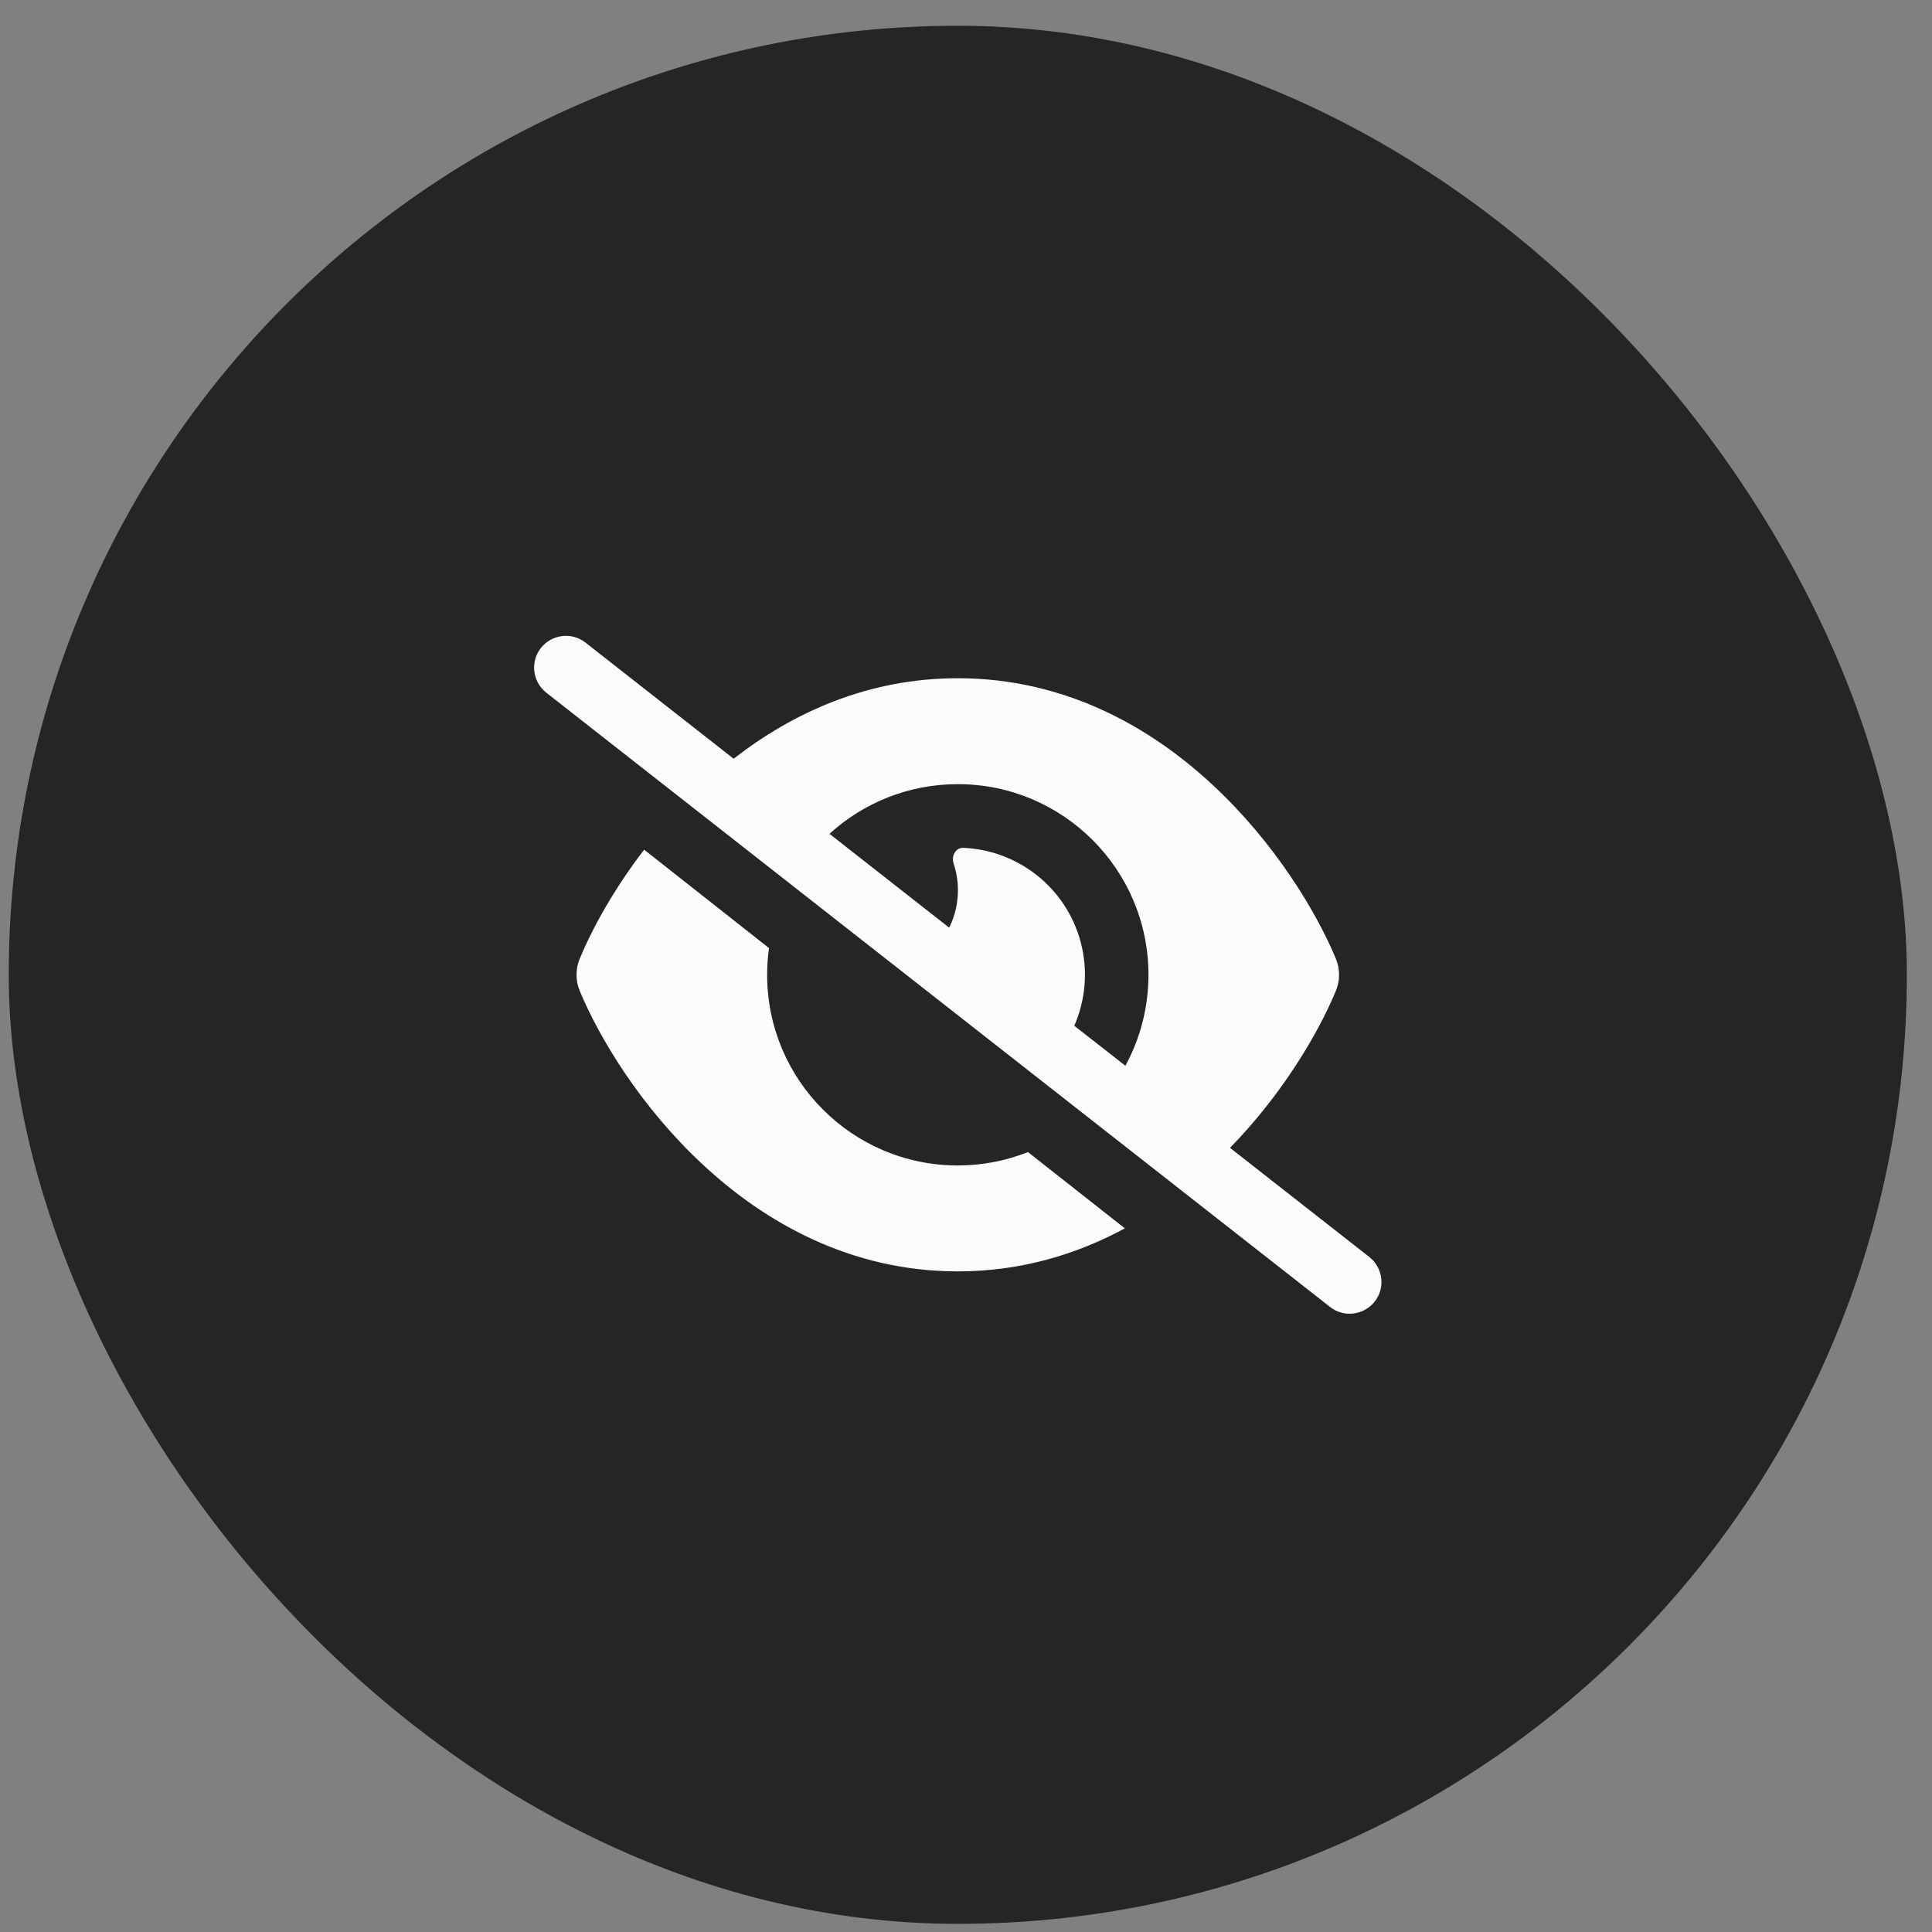
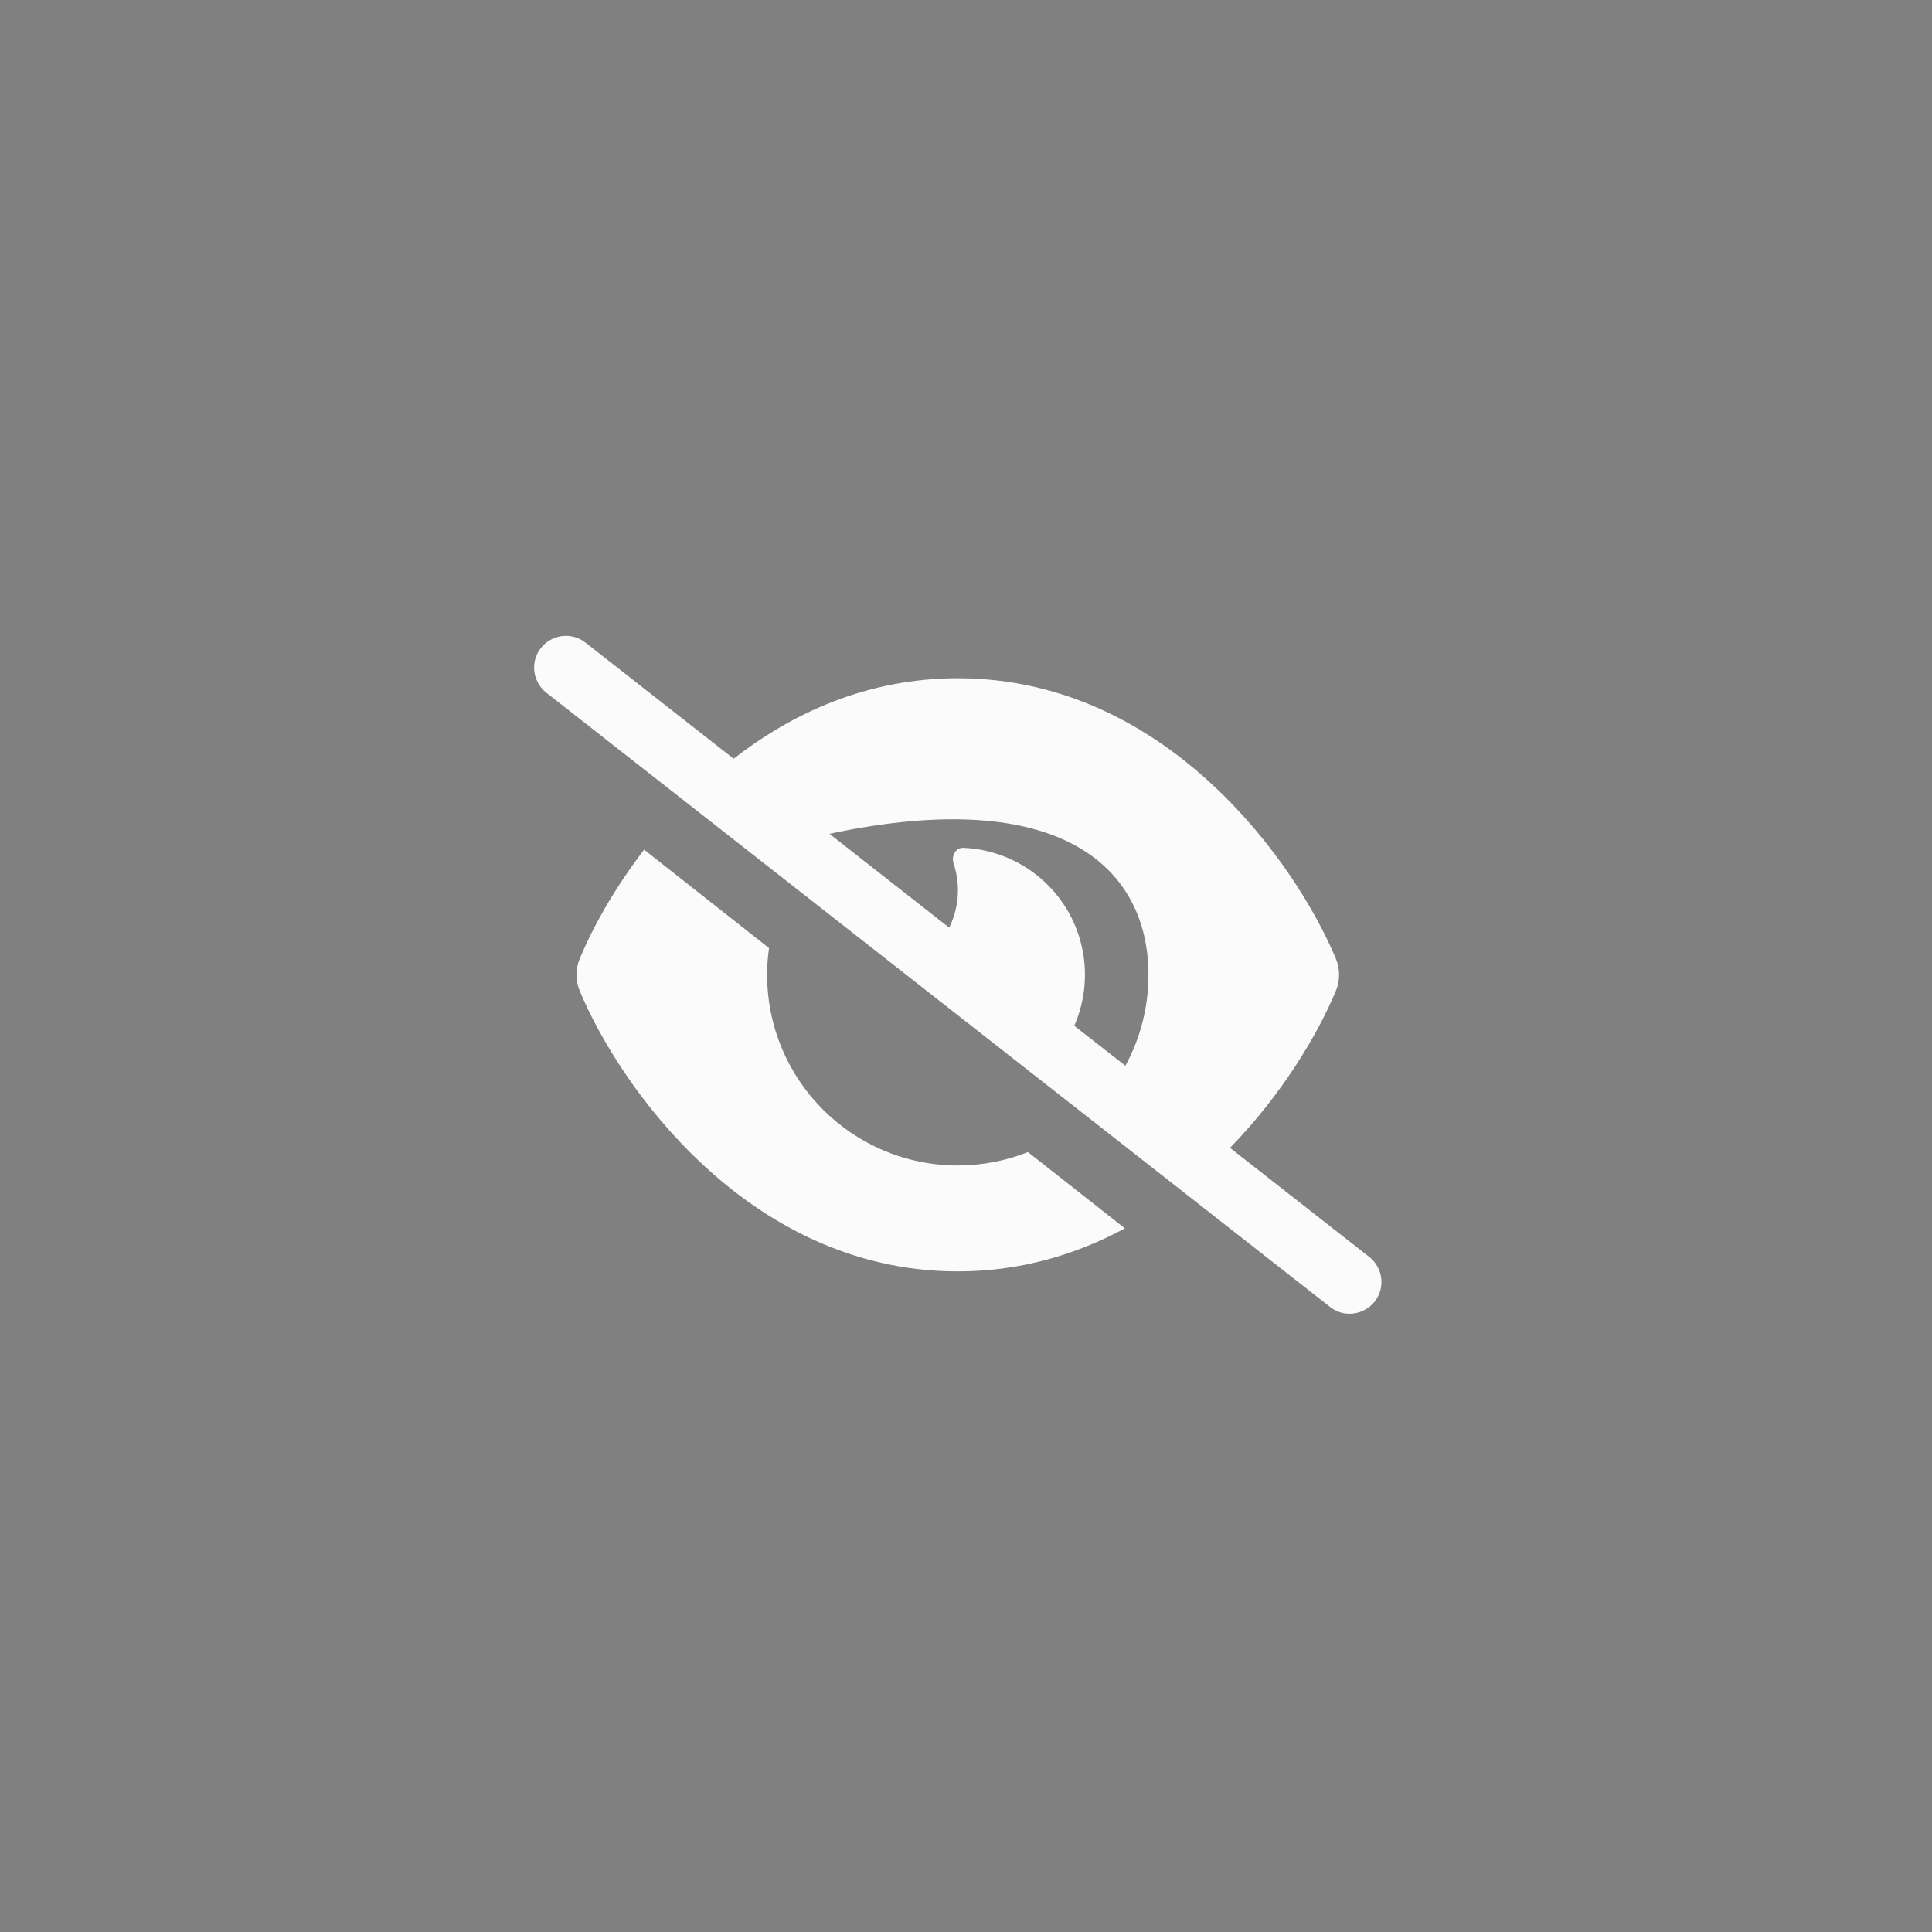
<svg xmlns="http://www.w3.org/2000/svg" width="57" height="57" viewBox="0 0 57 57" fill="none">
  <rect x="0" y="0" width="57" height="57" fill="#808080" stroke="none" />
-   <rect x="0.258" y="0.76" width="56" height="56" rx="28" fill="#252525" />
-   <path d="M17.274 18.959C16.867 18.639 16.278 18.713 15.957 19.119C15.637 19.526 15.711 20.115 16.117 20.436L39.242 38.56C39.648 38.881 40.238 38.806 40.558 38.4C40.879 37.994 40.804 37.404 40.398 37.084L36.289 33.865C37.836 32.279 38.883 30.502 39.41 29.24C39.539 28.932 39.539 28.588 39.41 28.279C38.828 26.885 37.605 24.854 35.777 23.158C33.941 21.447 31.414 20.01 28.258 20.01C25.594 20.01 23.375 21.037 21.645 22.385L17.274 18.959ZM24.473 24.6C25.469 23.69 26.801 23.135 28.258 23.135C31.363 23.135 33.883 25.654 33.883 28.76C33.883 29.732 33.636 30.646 33.203 31.443L31.695 30.264C32.023 29.51 32.109 28.646 31.883 27.791C31.449 26.17 30.015 25.08 28.422 25.014C28.195 25.006 28.062 25.252 28.133 25.471C28.215 25.721 28.262 25.986 28.262 26.264C28.262 26.662 28.168 27.037 28.004 27.369L24.477 24.604L24.473 24.6ZM30.328 33.99C29.687 34.244 28.988 34.385 28.258 34.385C25.152 34.385 22.633 31.865 22.633 28.76C22.633 28.49 22.652 28.229 22.688 27.971L19.004 25.068C18.113 26.229 17.477 27.385 17.106 28.279C16.977 28.588 16.977 28.932 17.106 29.24C17.688 30.635 18.91 32.666 20.738 34.361C22.574 36.072 25.102 37.51 28.258 37.51C30.125 37.51 31.769 37.006 33.187 36.24L30.328 33.99Z" fill="#FBFBFB" />
+   <path d="M17.274 18.959C16.867 18.639 16.278 18.713 15.957 19.119C15.637 19.526 15.711 20.115 16.117 20.436L39.242 38.56C39.648 38.881 40.238 38.806 40.558 38.4C40.879 37.994 40.804 37.404 40.398 37.084L36.289 33.865C37.836 32.279 38.883 30.502 39.41 29.24C39.539 28.932 39.539 28.588 39.41 28.279C38.828 26.885 37.605 24.854 35.777 23.158C33.941 21.447 31.414 20.01 28.258 20.01C25.594 20.01 23.375 21.037 21.645 22.385L17.274 18.959ZM24.473 24.6C31.363 23.135 33.883 25.654 33.883 28.76C33.883 29.732 33.636 30.646 33.203 31.443L31.695 30.264C32.023 29.51 32.109 28.646 31.883 27.791C31.449 26.17 30.015 25.08 28.422 25.014C28.195 25.006 28.062 25.252 28.133 25.471C28.215 25.721 28.262 25.986 28.262 26.264C28.262 26.662 28.168 27.037 28.004 27.369L24.477 24.604L24.473 24.6ZM30.328 33.99C29.687 34.244 28.988 34.385 28.258 34.385C25.152 34.385 22.633 31.865 22.633 28.76C22.633 28.49 22.652 28.229 22.688 27.971L19.004 25.068C18.113 26.229 17.477 27.385 17.106 28.279C16.977 28.588 16.977 28.932 17.106 29.24C17.688 30.635 18.91 32.666 20.738 34.361C22.574 36.072 25.102 37.51 28.258 37.51C30.125 37.51 31.769 37.006 33.187 36.24L30.328 33.99Z" fill="#FBFBFB" />
</svg>